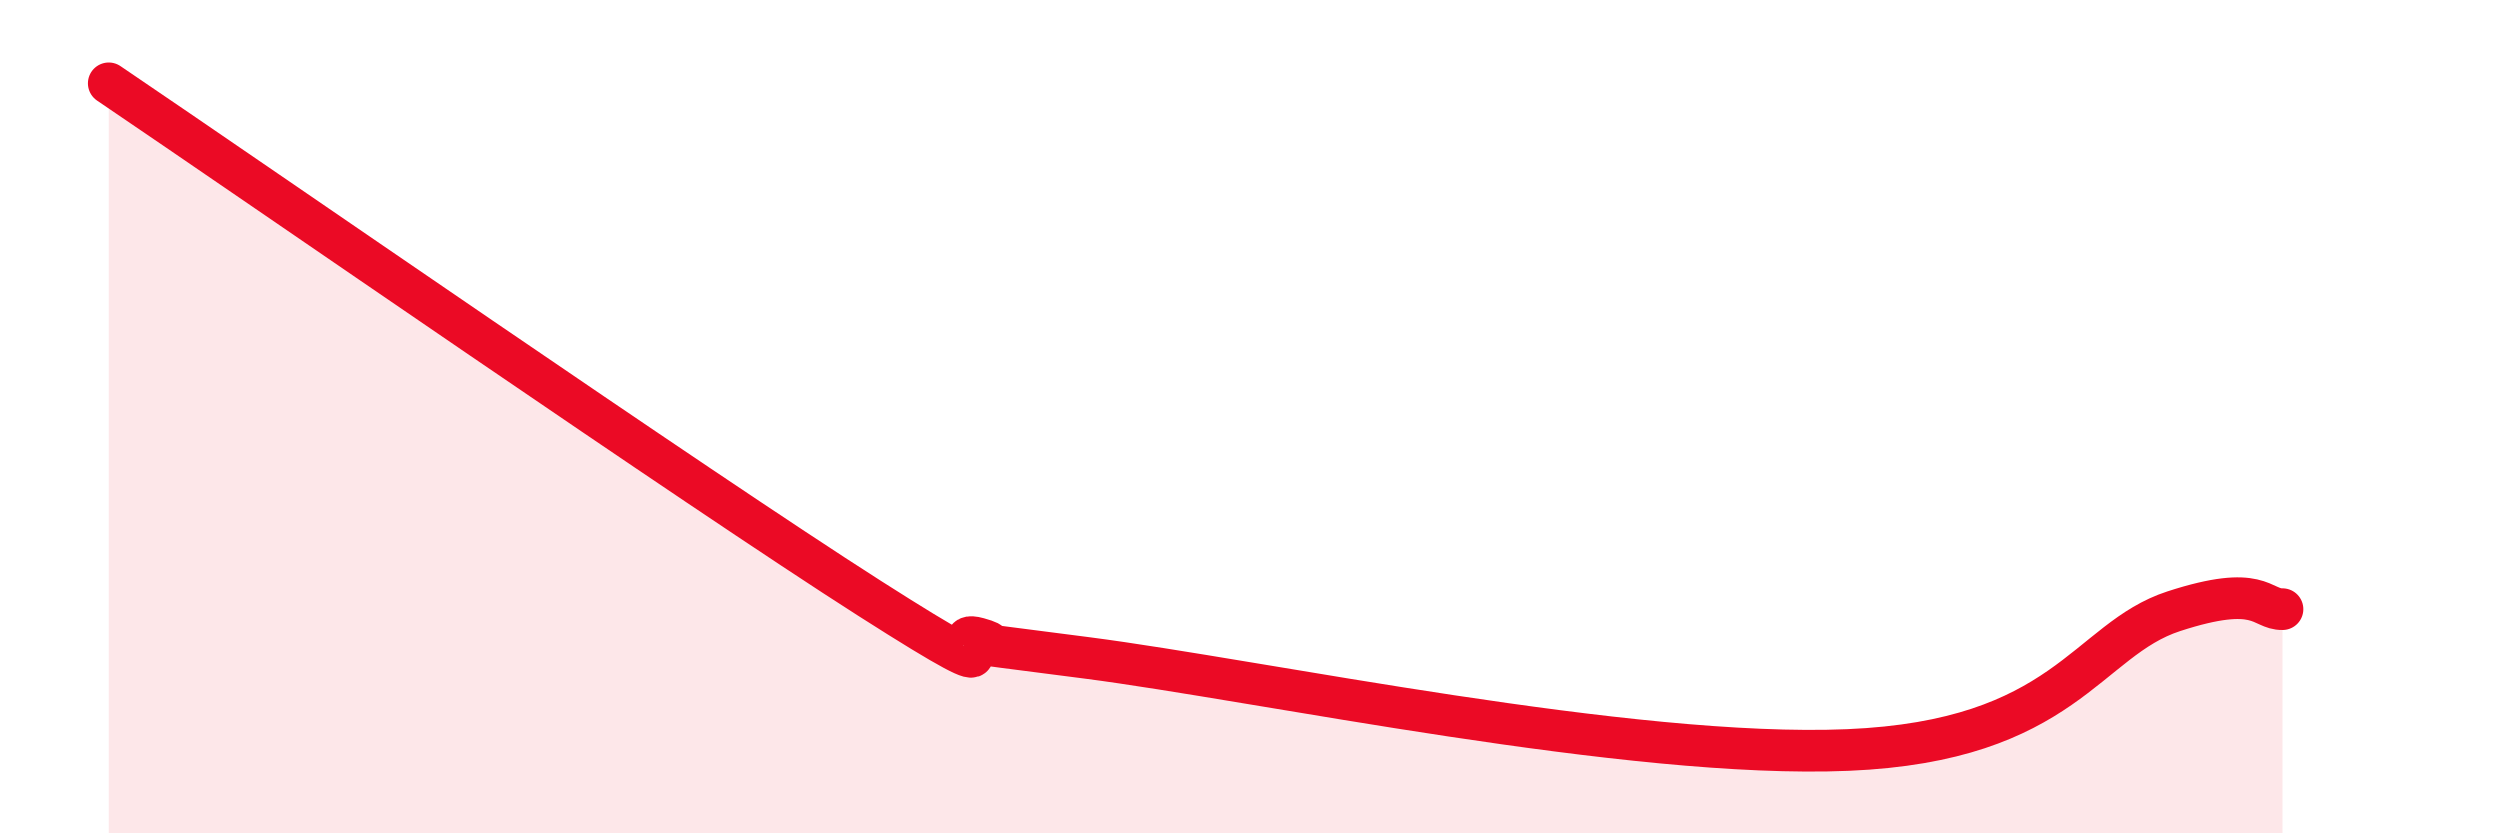
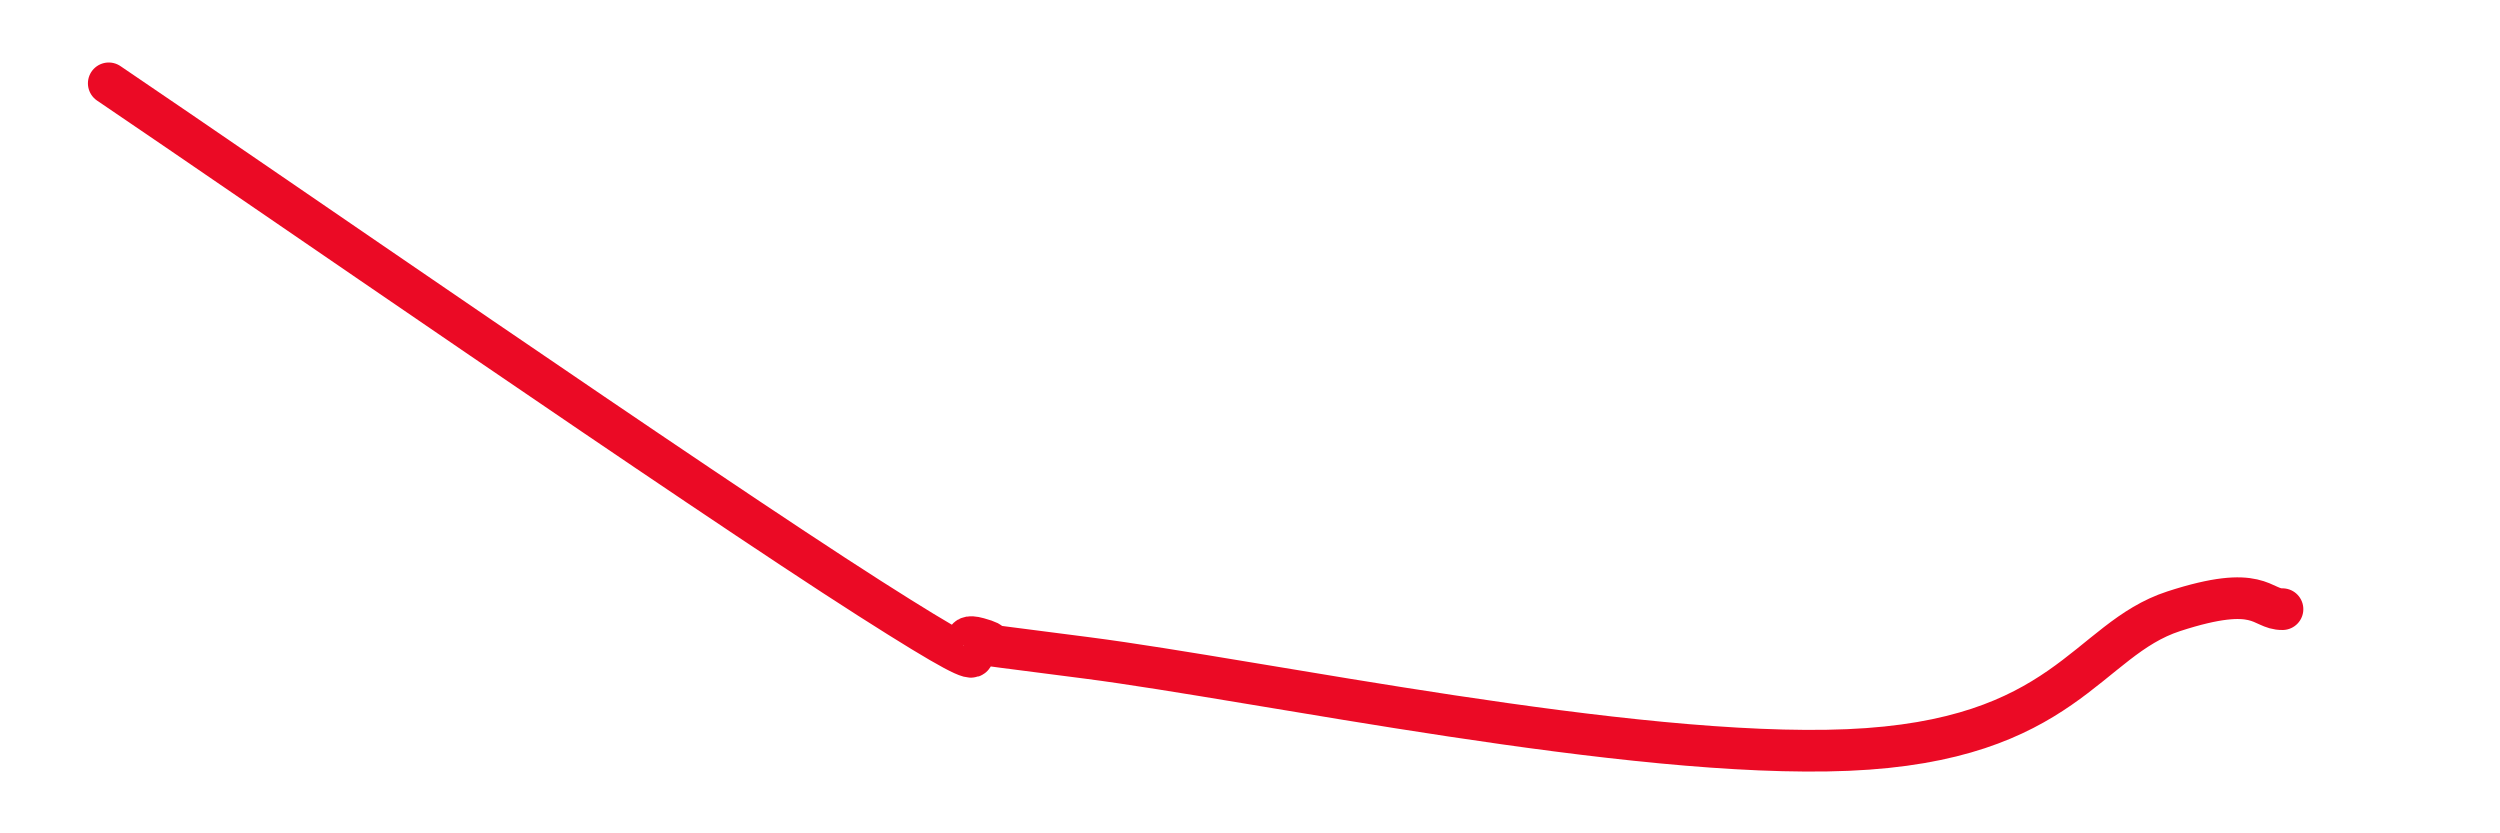
<svg xmlns="http://www.w3.org/2000/svg" width="60" height="20" viewBox="0 0 60 20">
-   <path d="M 2.61,2 C 6.26,4.47 16.7,11.7 20.87,14.36 C 25.04,17.02 22.44,15.03 23.48,15.32 C 24.52,15.61 21.92,15.25 26.09,15.79 C 30.26,16.33 39.13,18.22 44.35,18 C 49.57,17.78 50.08,15.35 52.17,14.67 C 54.26,13.99 54.26,14.63 54.78,14.62L54.78 20L2.61 20Z" fill="#EB0A25" opacity="0.1" stroke-linecap="round" stroke-linejoin="round" />
  <path d="M 2.61,2 C 6.26,4.47 16.7,11.7 20.87,14.36 C 25.04,17.02 22.44,15.03 23.48,15.32 C 24.52,15.61 21.92,15.25 26.09,15.79 C 30.26,16.33 39.13,18.22 44.35,18 C 49.57,17.78 50.08,15.35 52.17,14.67 C 54.26,13.99 54.26,14.63 54.78,14.62" stroke="#EB0A25" stroke-width="1" fill="none" stroke-linecap="round" stroke-linejoin="round" />
</svg>